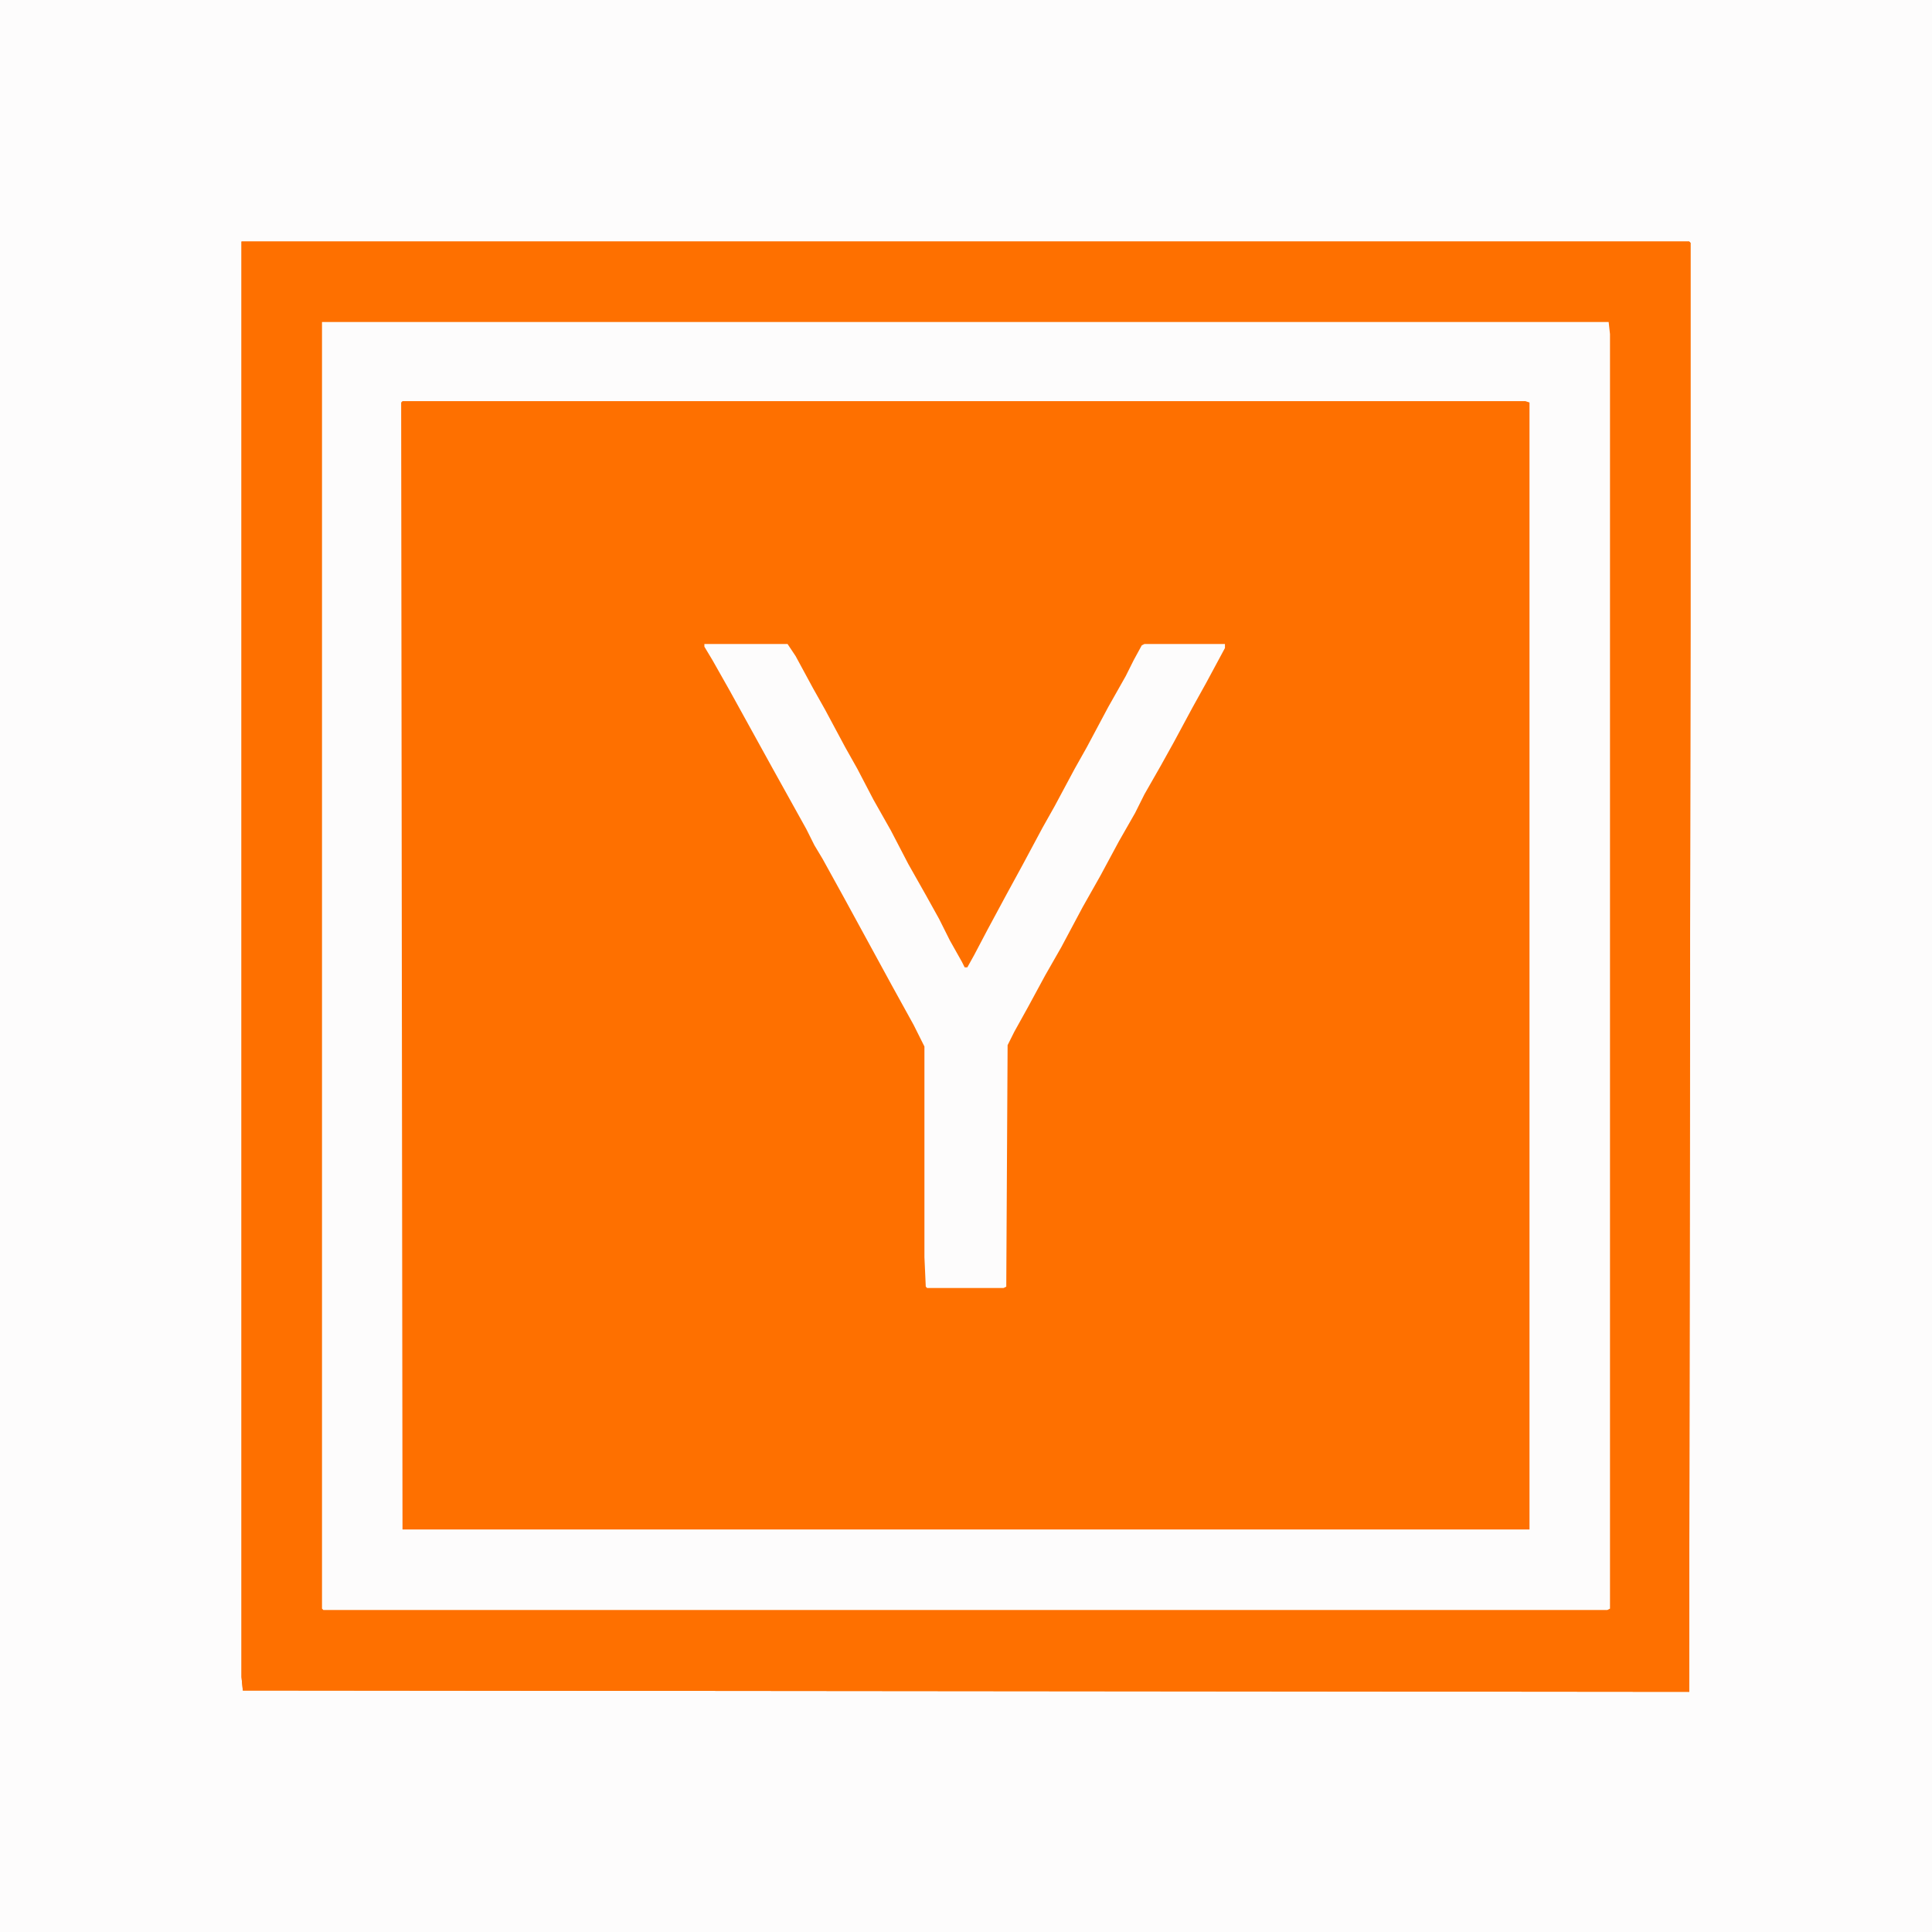
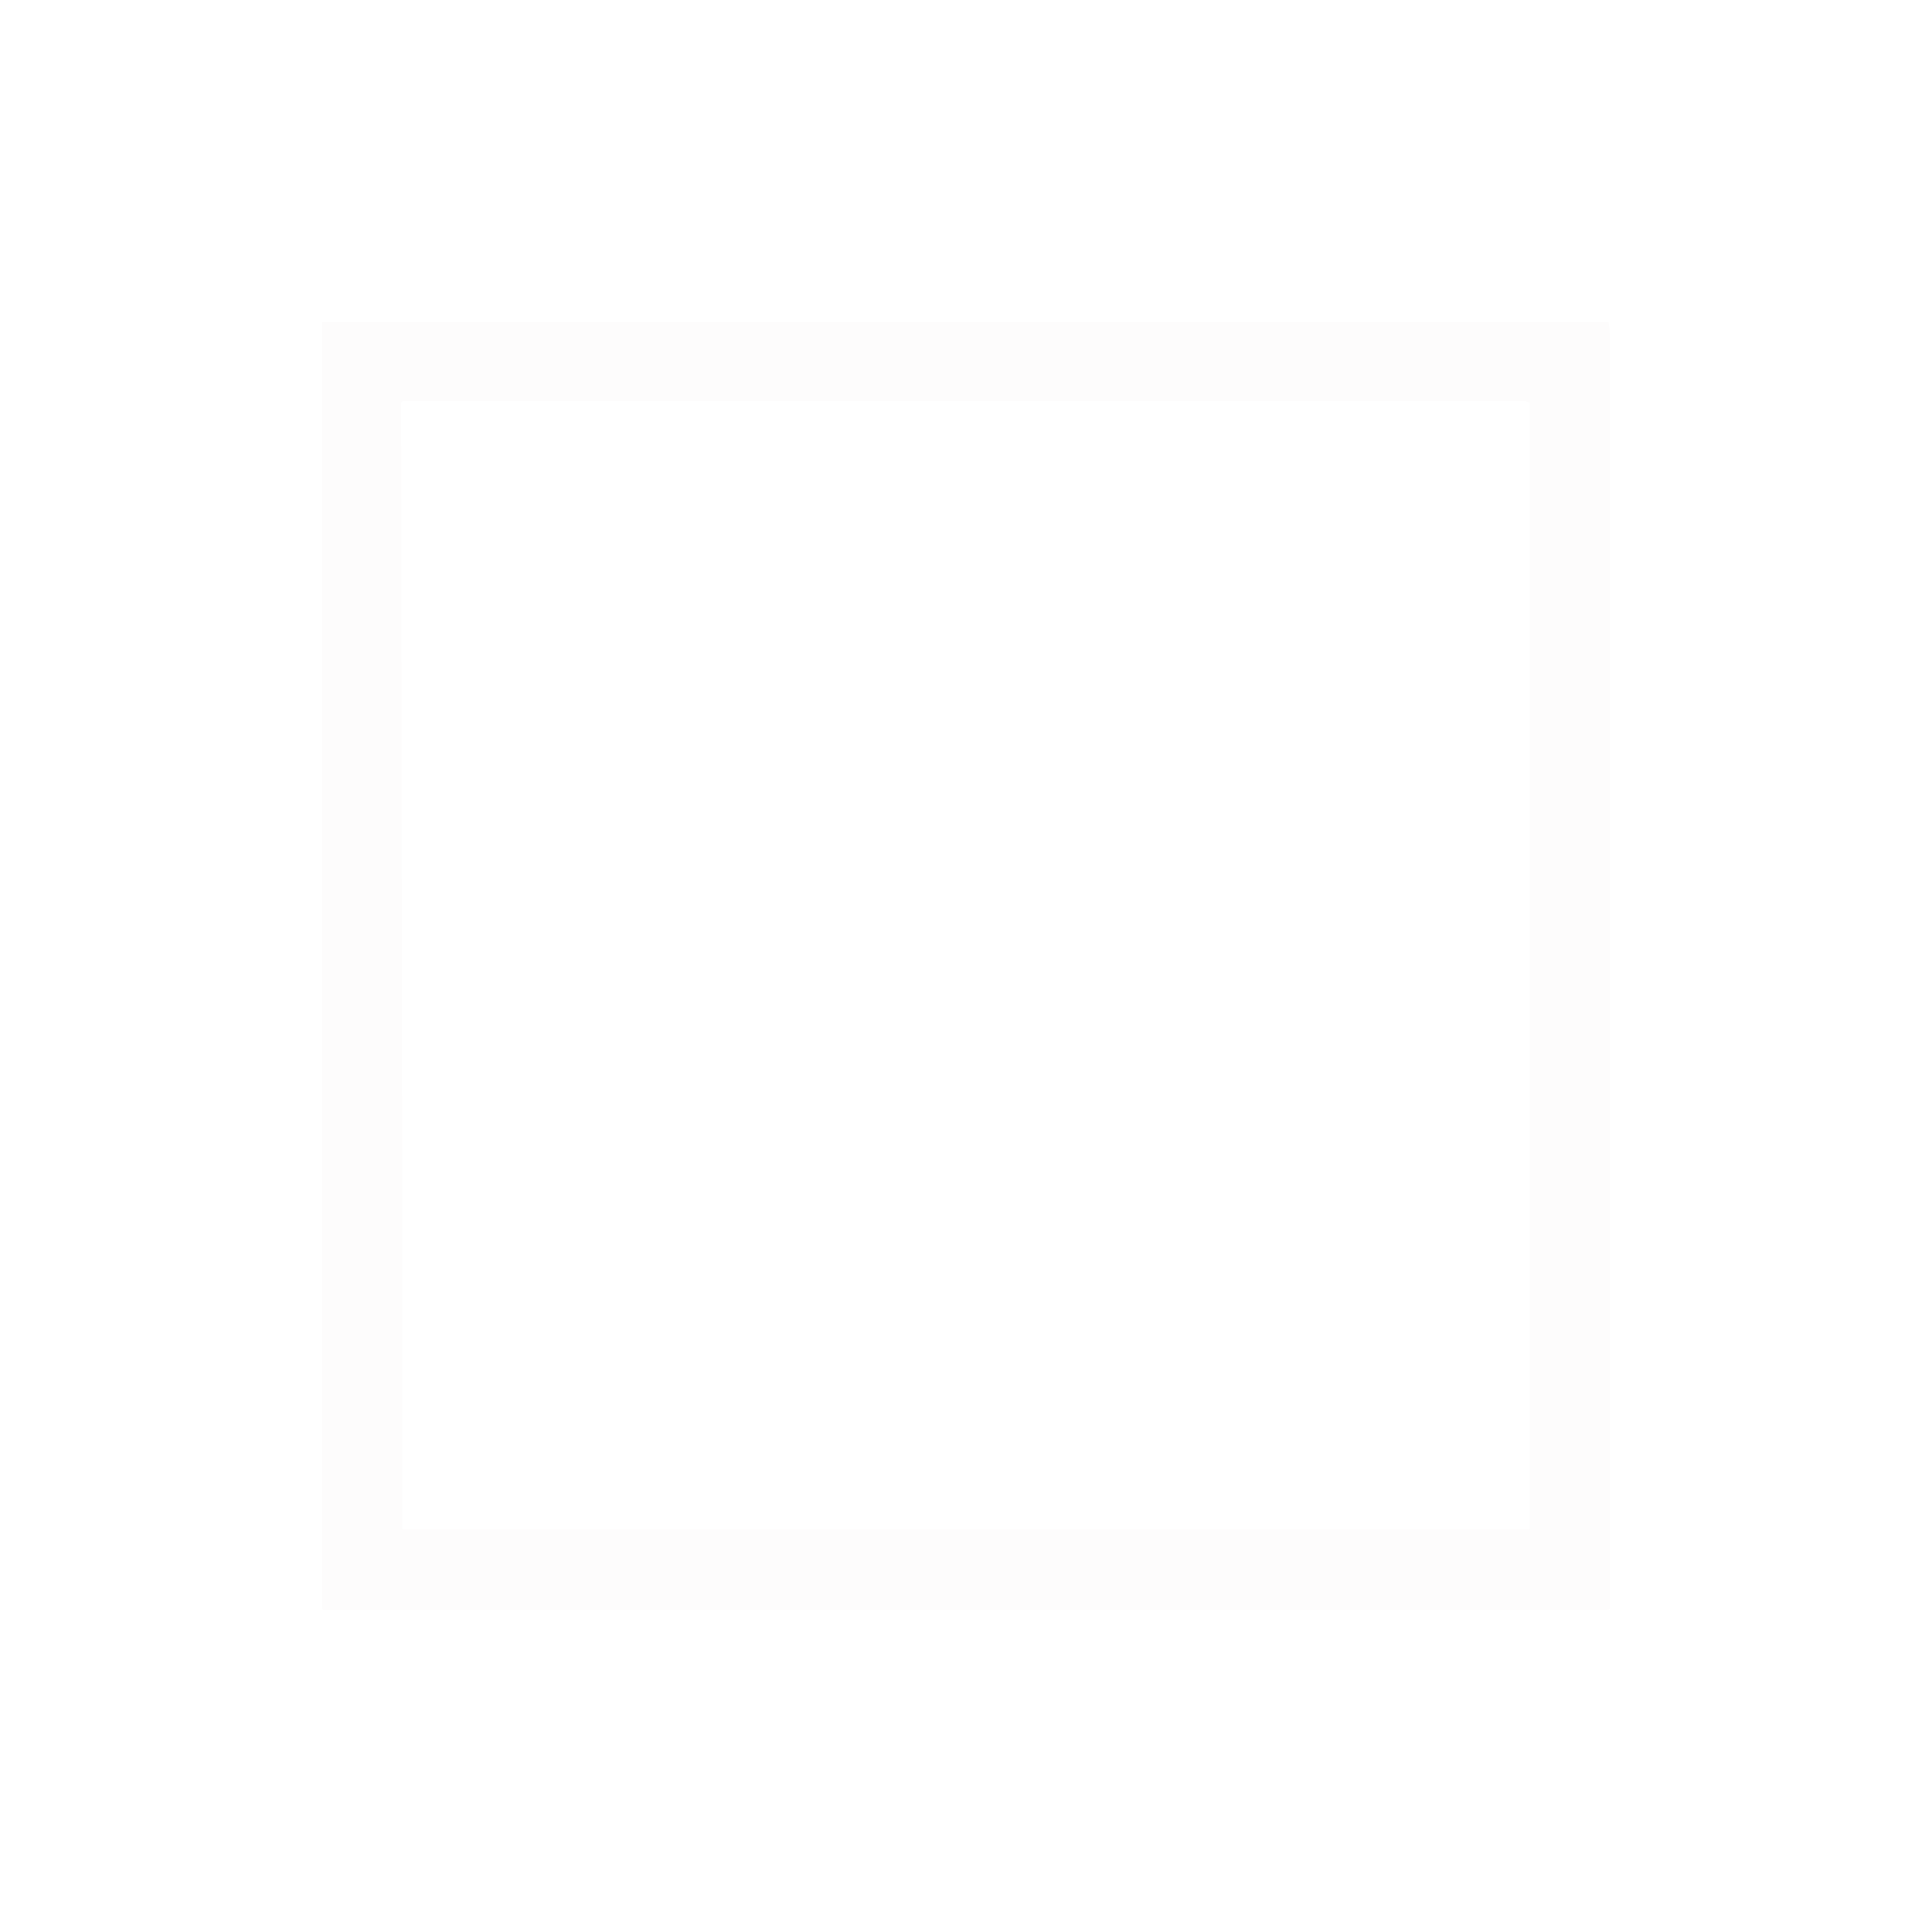
<svg xmlns="http://www.w3.org/2000/svg" version="1.1" viewBox="0 0 1440 1440" width="360" height="360">
-   <path transform="translate(0)" d="m0 0h1440v1440h-1440z" fill="#FE7000" />
-   <path transform="translate(0)" d="m0 0h1440v1440h-1440zm180 180v1070l1 10 1078 1 1-793v-287l-1-1z" fill="#FDFCFC" />
-   <path transform="translate(180,180)" d="m0 0h1079l1 1v291l-1 789-1078-1-1-10zm60 60v959l1 1h957l2-1v-950l-1-9z" fill="#FE7000" />
  <path transform="translate(240,240)" d="m0 0h959l1 9v950l-2 1h-957l-1-1zm60 59-1 1 1 840h840v-840l-3-1z" fill="#FDFCFC" />
-   <path transform="translate(525,480)" d="m0 0h62l6 9 13 24 9 16 15 28 9 16 12 23 13 23 13 25 13 23 10 18 8 16 9 16 2 4h2l5-9 10-19 14-26 12-22 15-28 9-16 15-28 9-16 16-30 13-23 6-12 6-11 2-1h60v3l-14 26-10 18-14 26-10 18-12 21-7 14-12 21-14 26-13 23-16 30-12 21-13 24-10 18-5 10-1 180-2 1h-57l-1-1-1-22v-157l-8-16-16-29-36-66-16-29-6-10-6-12-25-45-32-58-13-23-6-10z" fill="#FDFCFC" />
</svg>